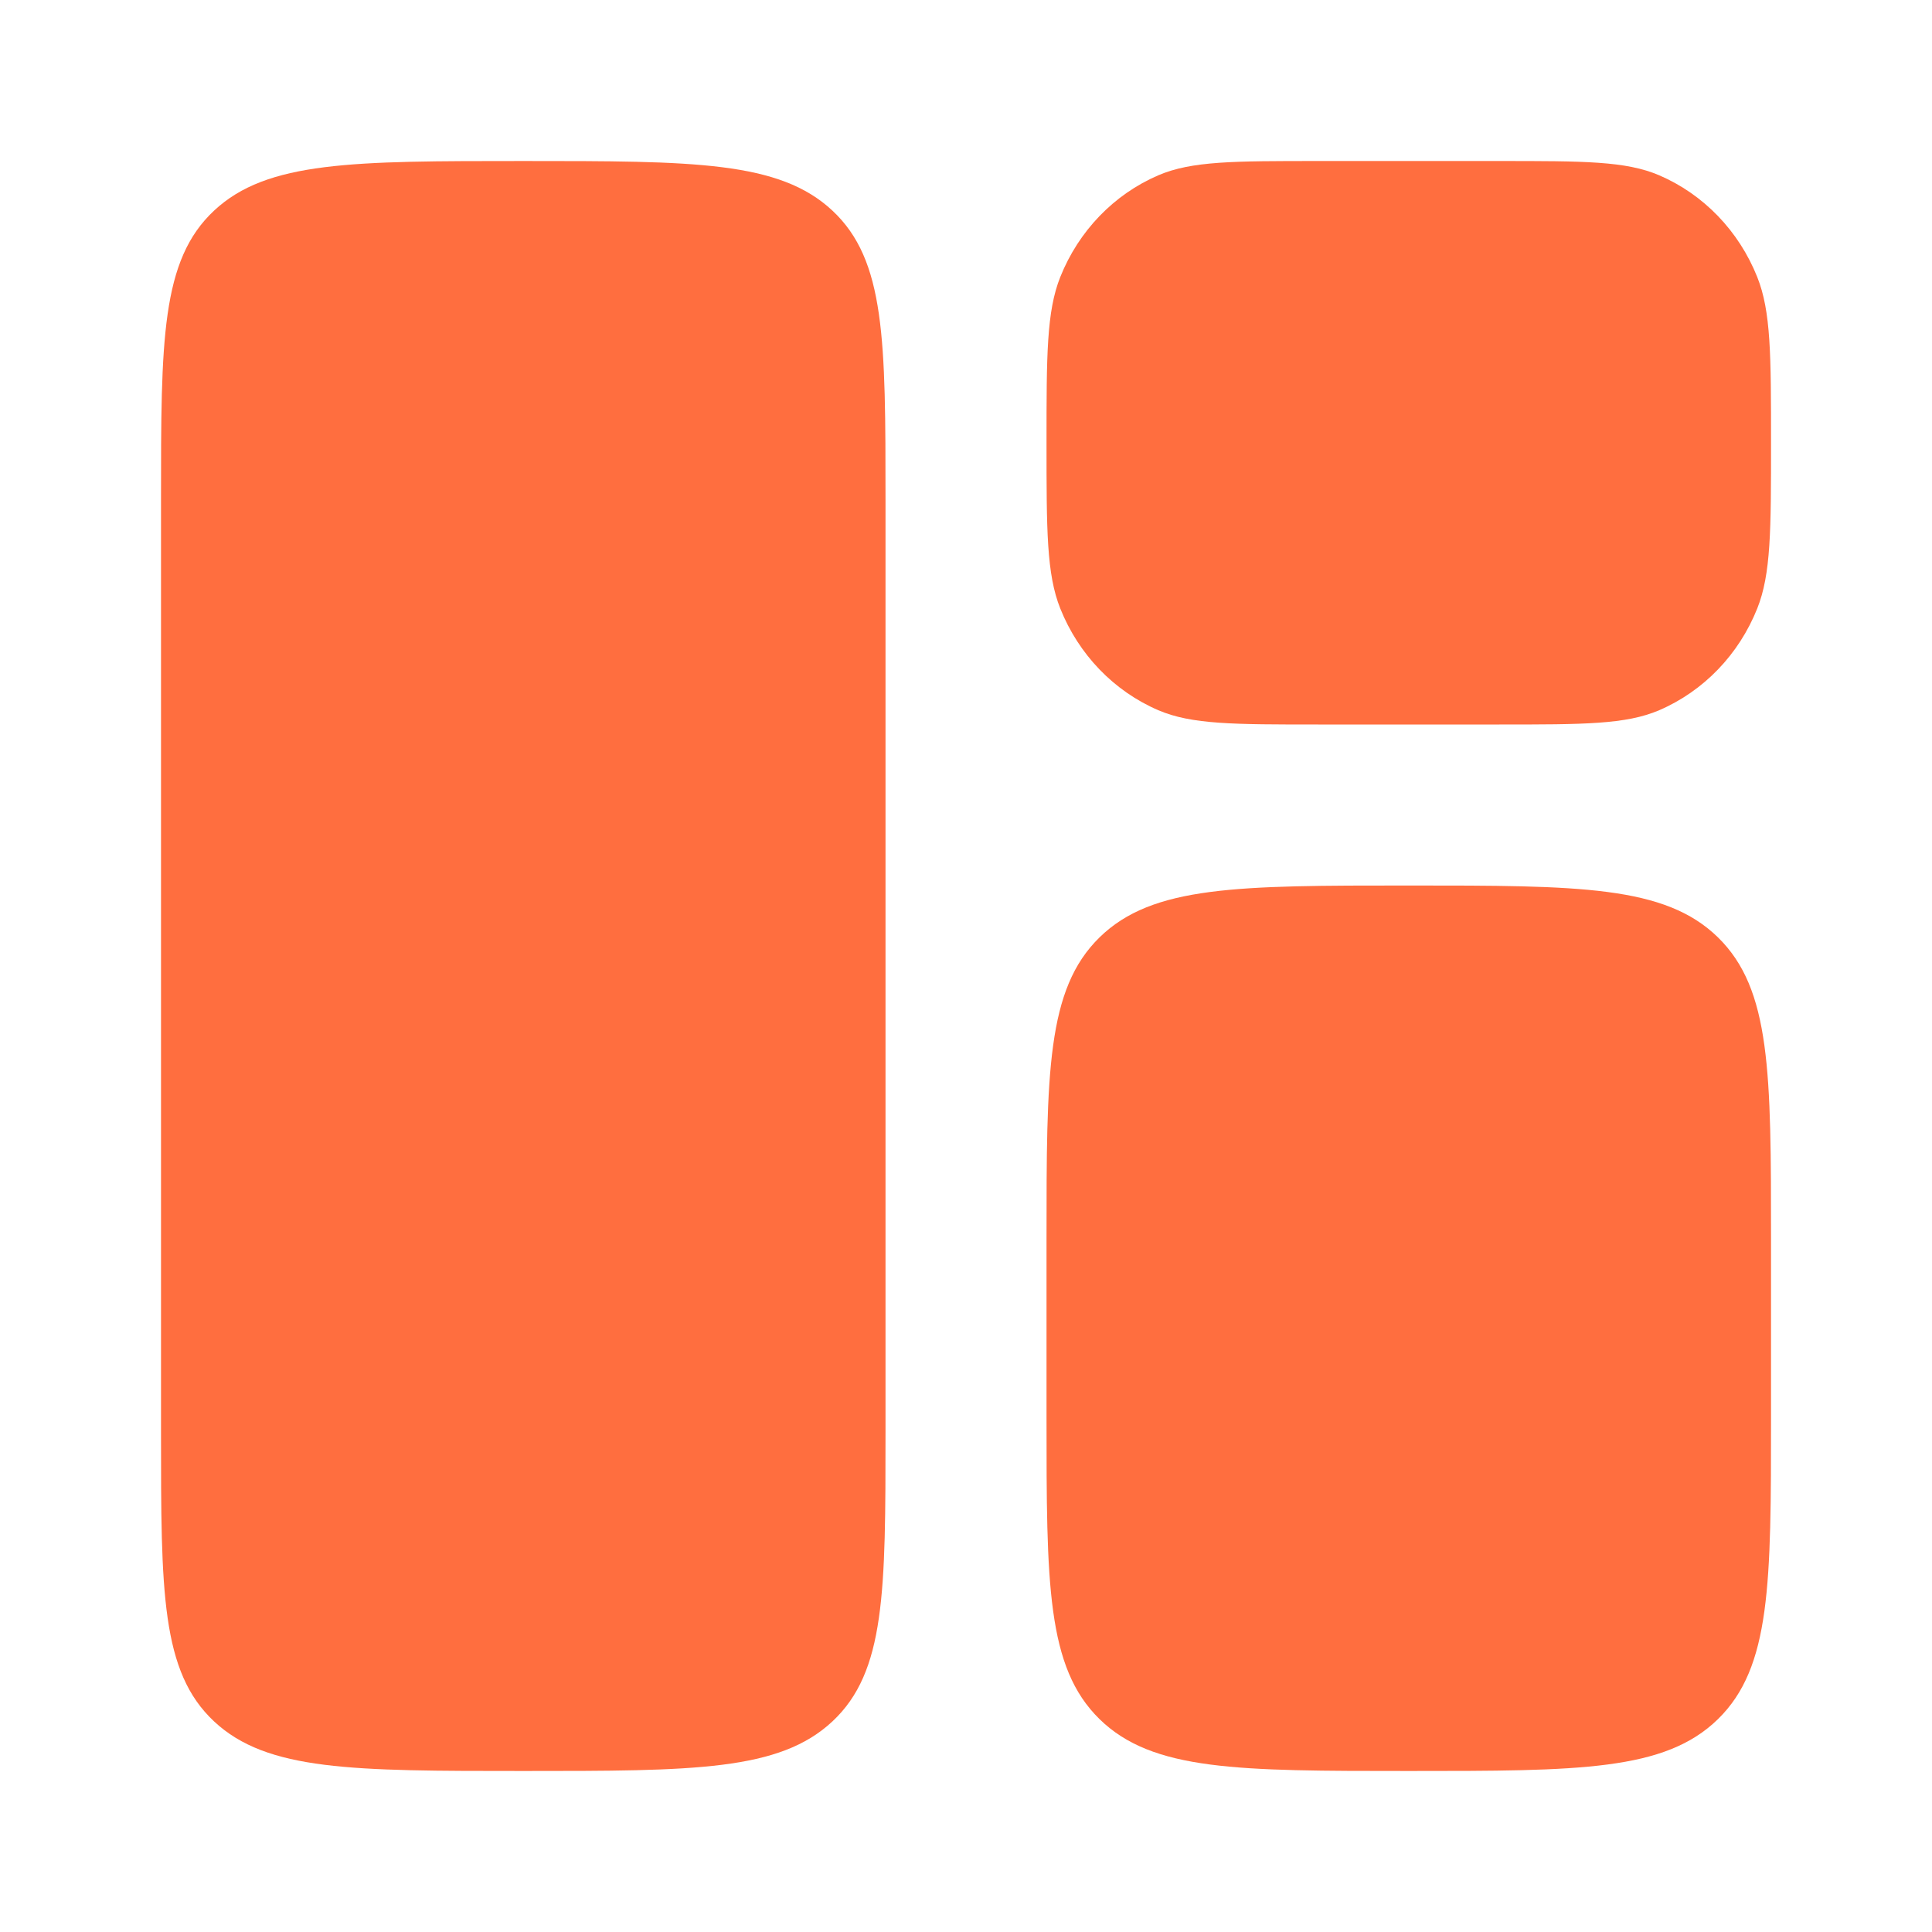
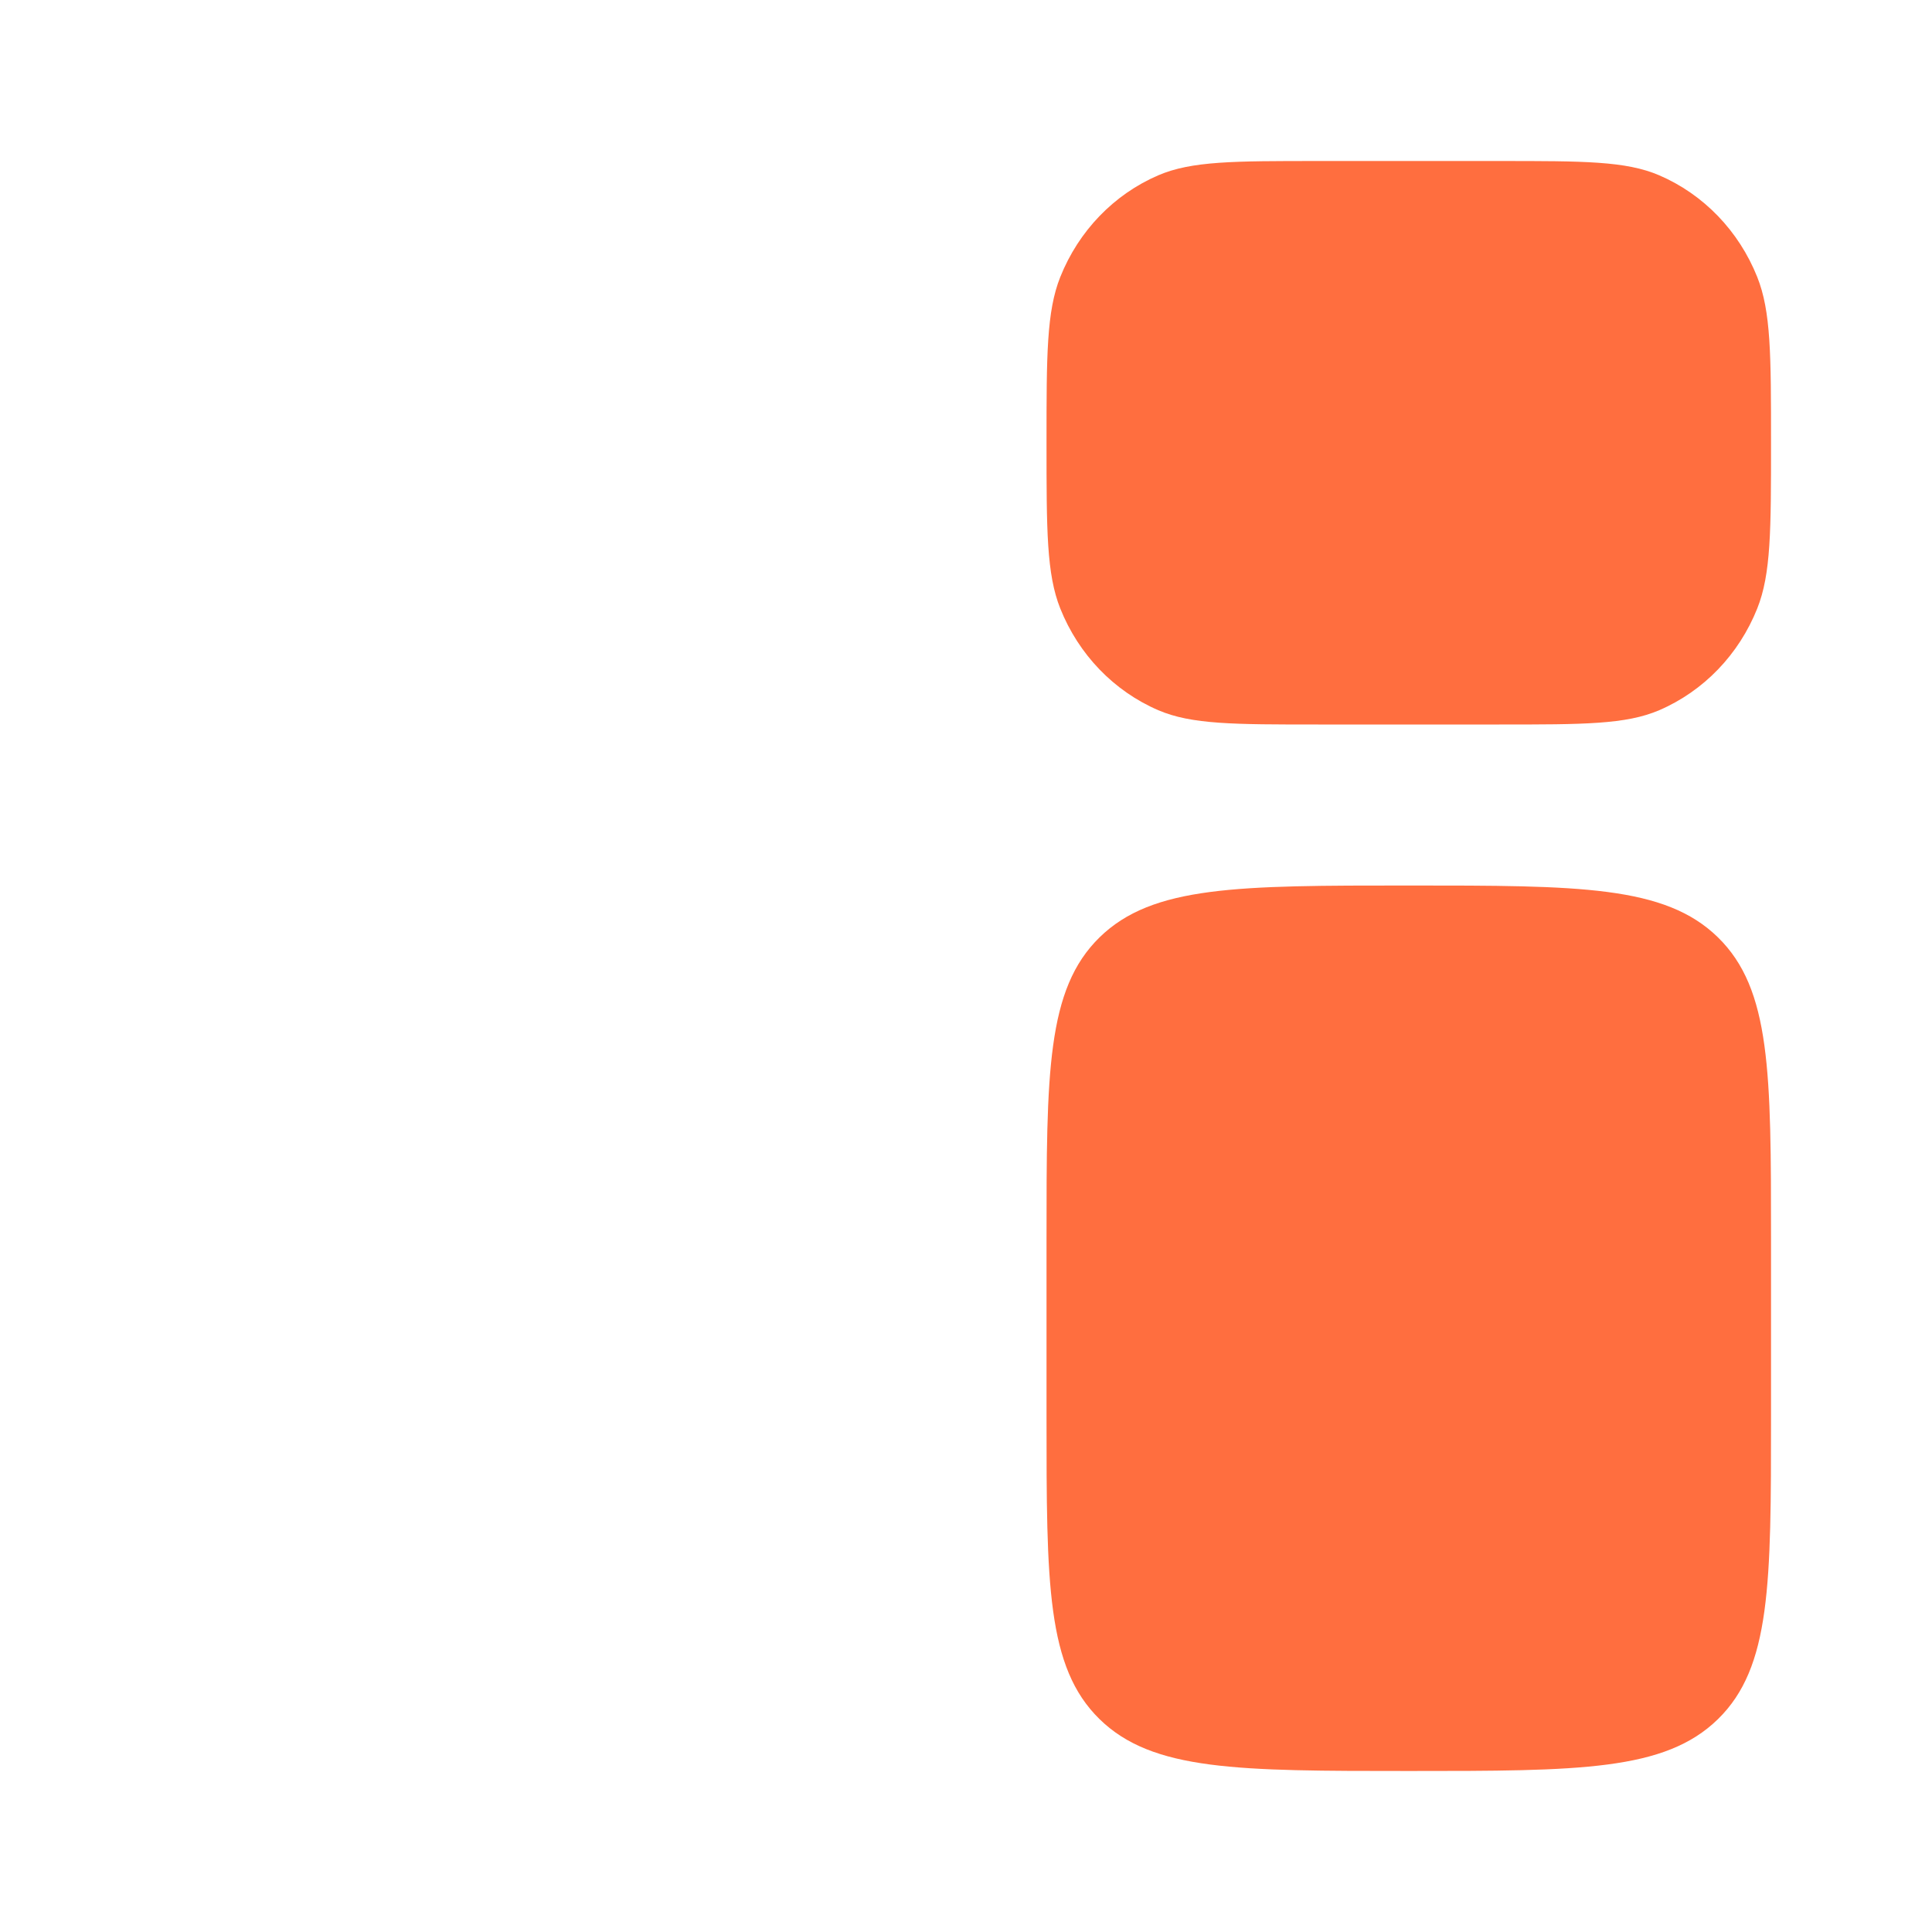
<svg xmlns="http://www.w3.org/2000/svg" width="56" height="56" viewBox="0 0 56 56" fill="none">
-   <path d="M4.667 14.491C4.667 9.86 4.667 7.544 6.204 6.106C7.742 4.667 10.217 4.667 15.167 4.667C20.116 4.667 22.591 4.667 24.129 6.106C25.667 7.544 25.667 9.86 25.667 14.491V41.509C25.667 46.14 25.667 48.456 24.129 49.895C22.591 51.333 20.116 51.333 15.167 51.333C10.217 51.333 7.742 51.333 6.204 49.895C4.667 48.456 4.667 46.14 4.667 41.509V14.491Z" fill="#FF6E3F" />
  <path d="M30.334 35.933C30.334 31.094 30.334 28.674 31.871 27.17C33.409 25.667 35.884 25.667 40.834 25.667C45.783 25.667 48.258 25.667 49.796 27.17C51.334 28.674 51.334 31.094 51.334 35.933V41.067C51.334 45.907 51.334 48.326 49.796 49.83C48.258 51.333 45.783 51.333 40.834 51.333C35.884 51.333 33.409 51.333 31.871 49.83C30.334 48.326 30.334 45.907 30.334 41.067V35.933Z" fill="#FF6E3F" />
  <path d="M30.334 12.833C30.334 10.297 30.334 9.028 30.733 8.028C31.266 6.694 32.288 5.634 33.574 5.081C34.539 4.667 35.762 4.667 38.209 4.667H43.459C45.905 4.667 47.128 4.667 48.093 5.081C49.379 5.634 50.401 6.694 50.934 8.028C51.334 9.028 51.334 10.297 51.334 12.833C51.334 15.37 51.334 16.639 50.934 17.639C50.401 18.973 49.379 20.033 48.093 20.586C47.128 21 45.905 21 43.459 21H38.209C35.762 21 34.539 21 33.574 20.586C32.288 20.033 31.266 18.973 30.733 17.639C30.334 16.639 30.334 15.37 30.334 12.833Z" fill="#FF6E3F" />
</svg>